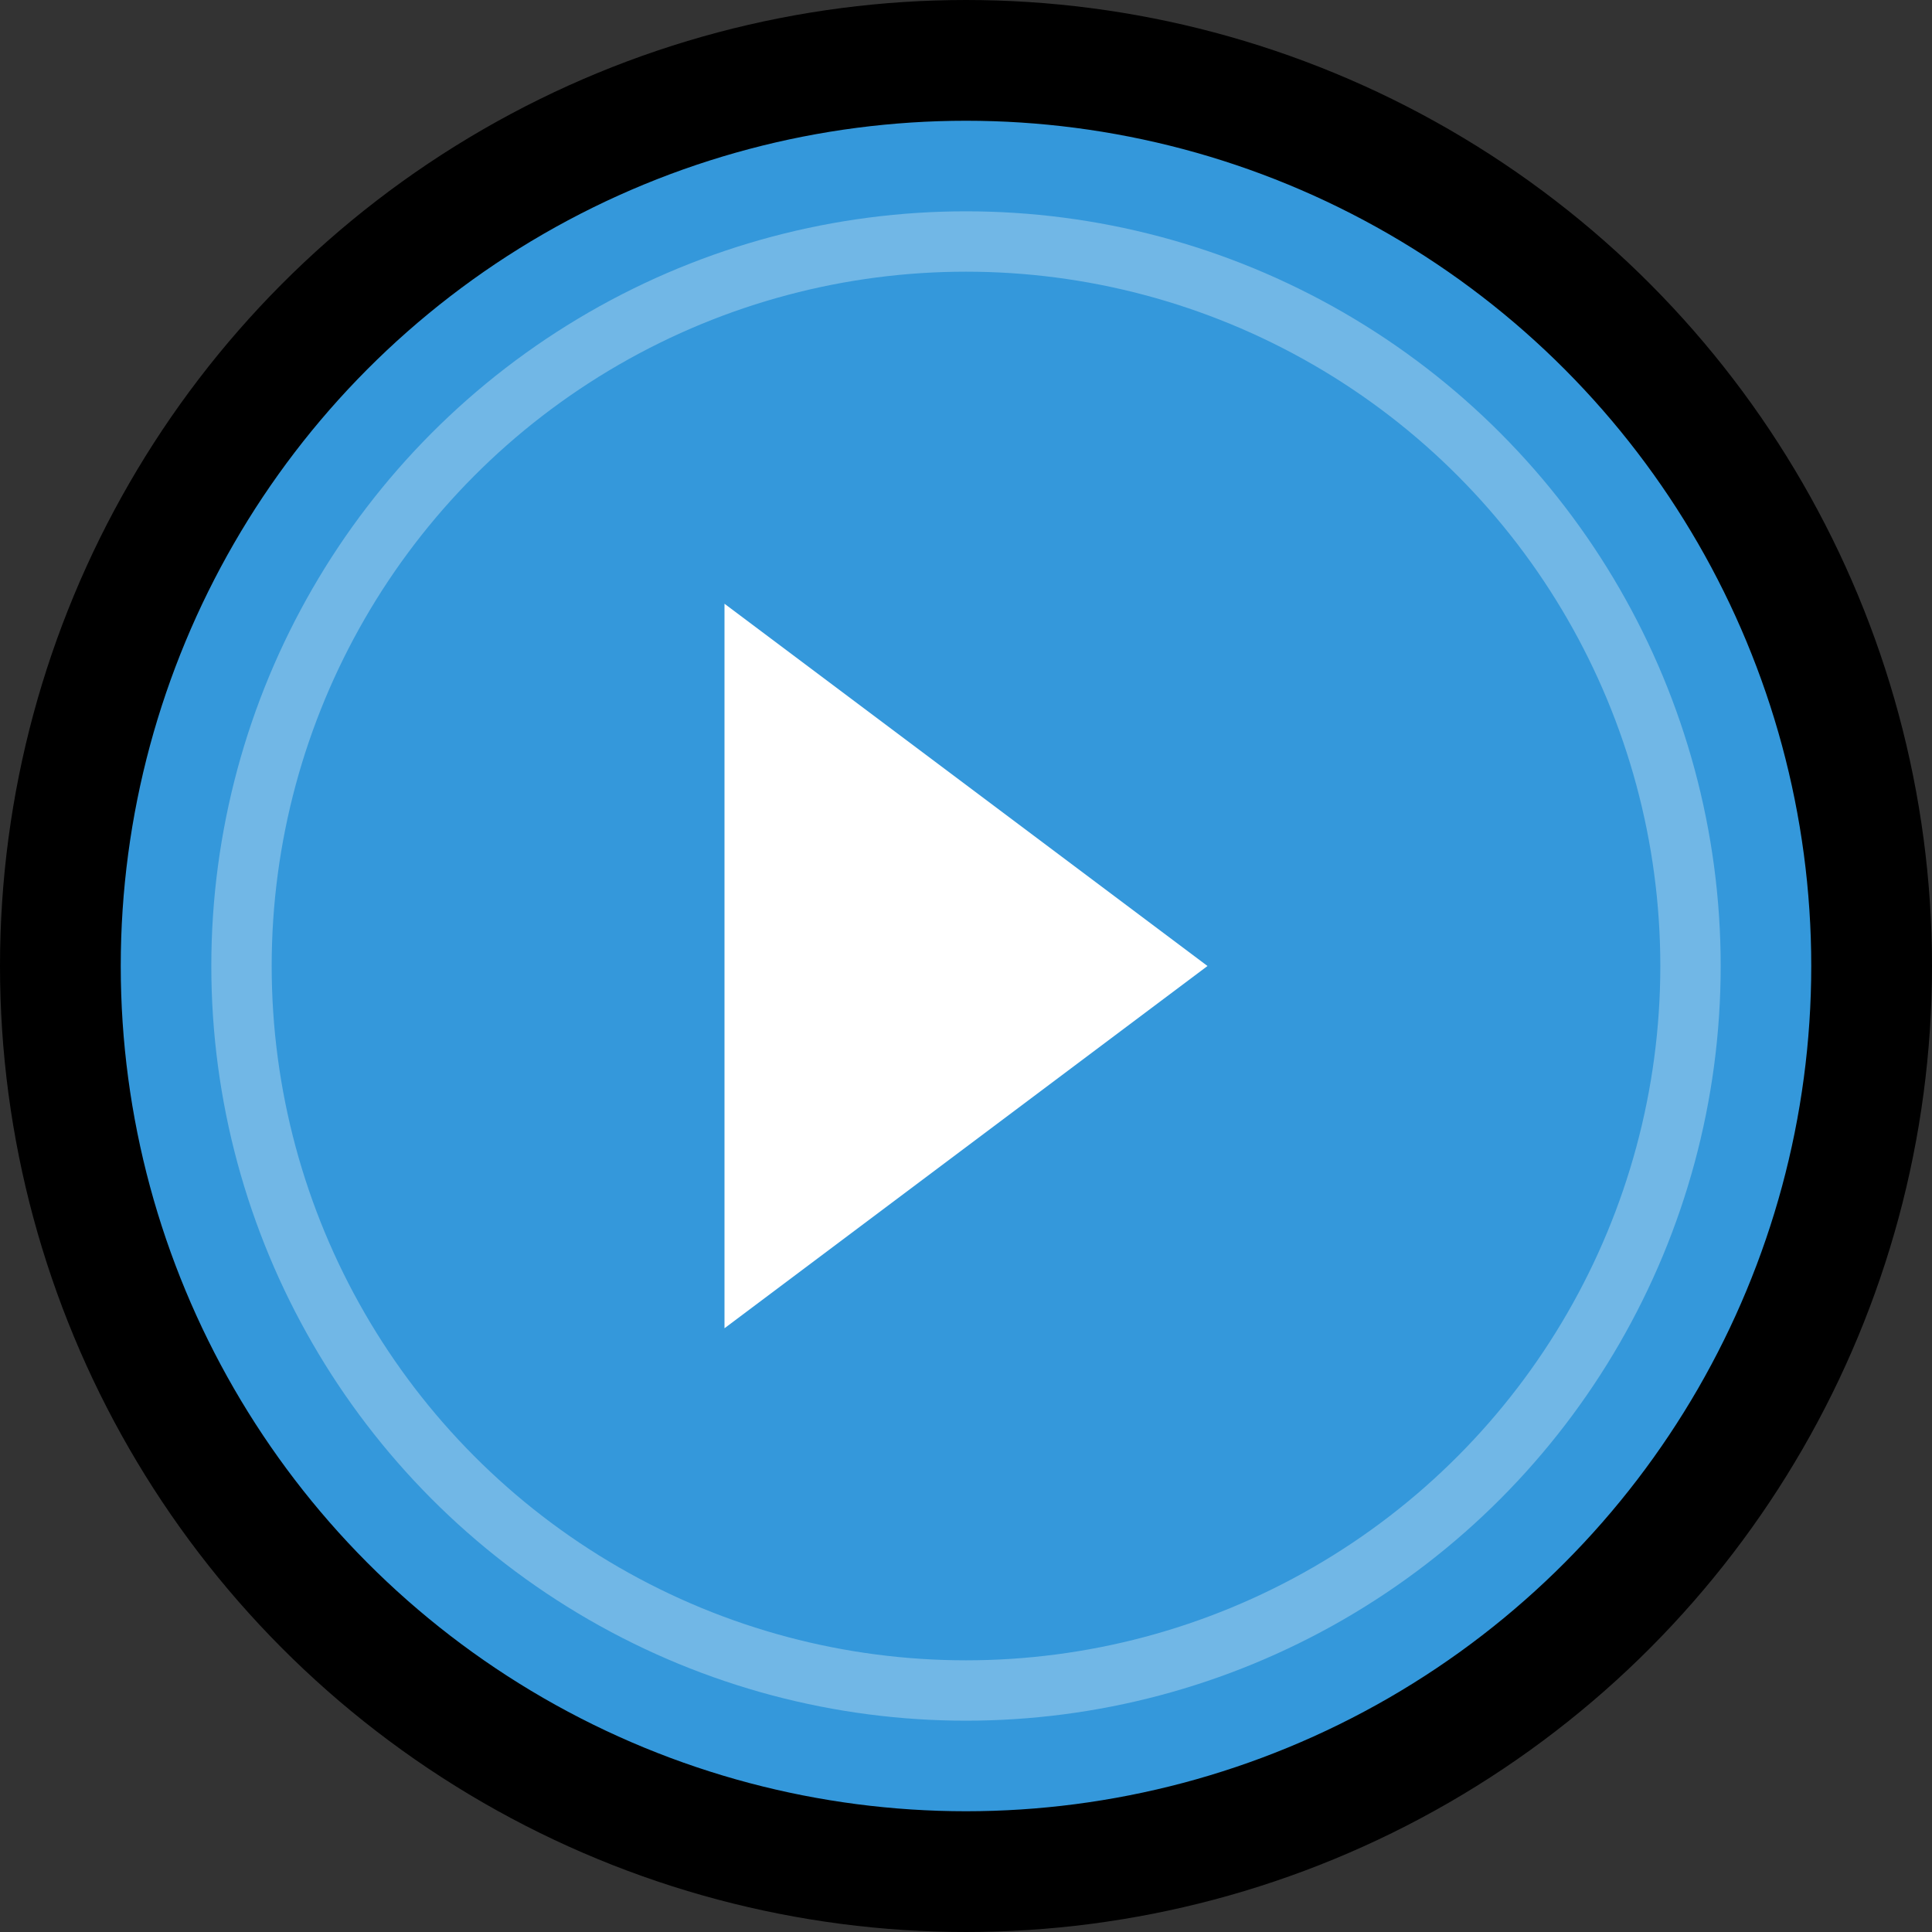
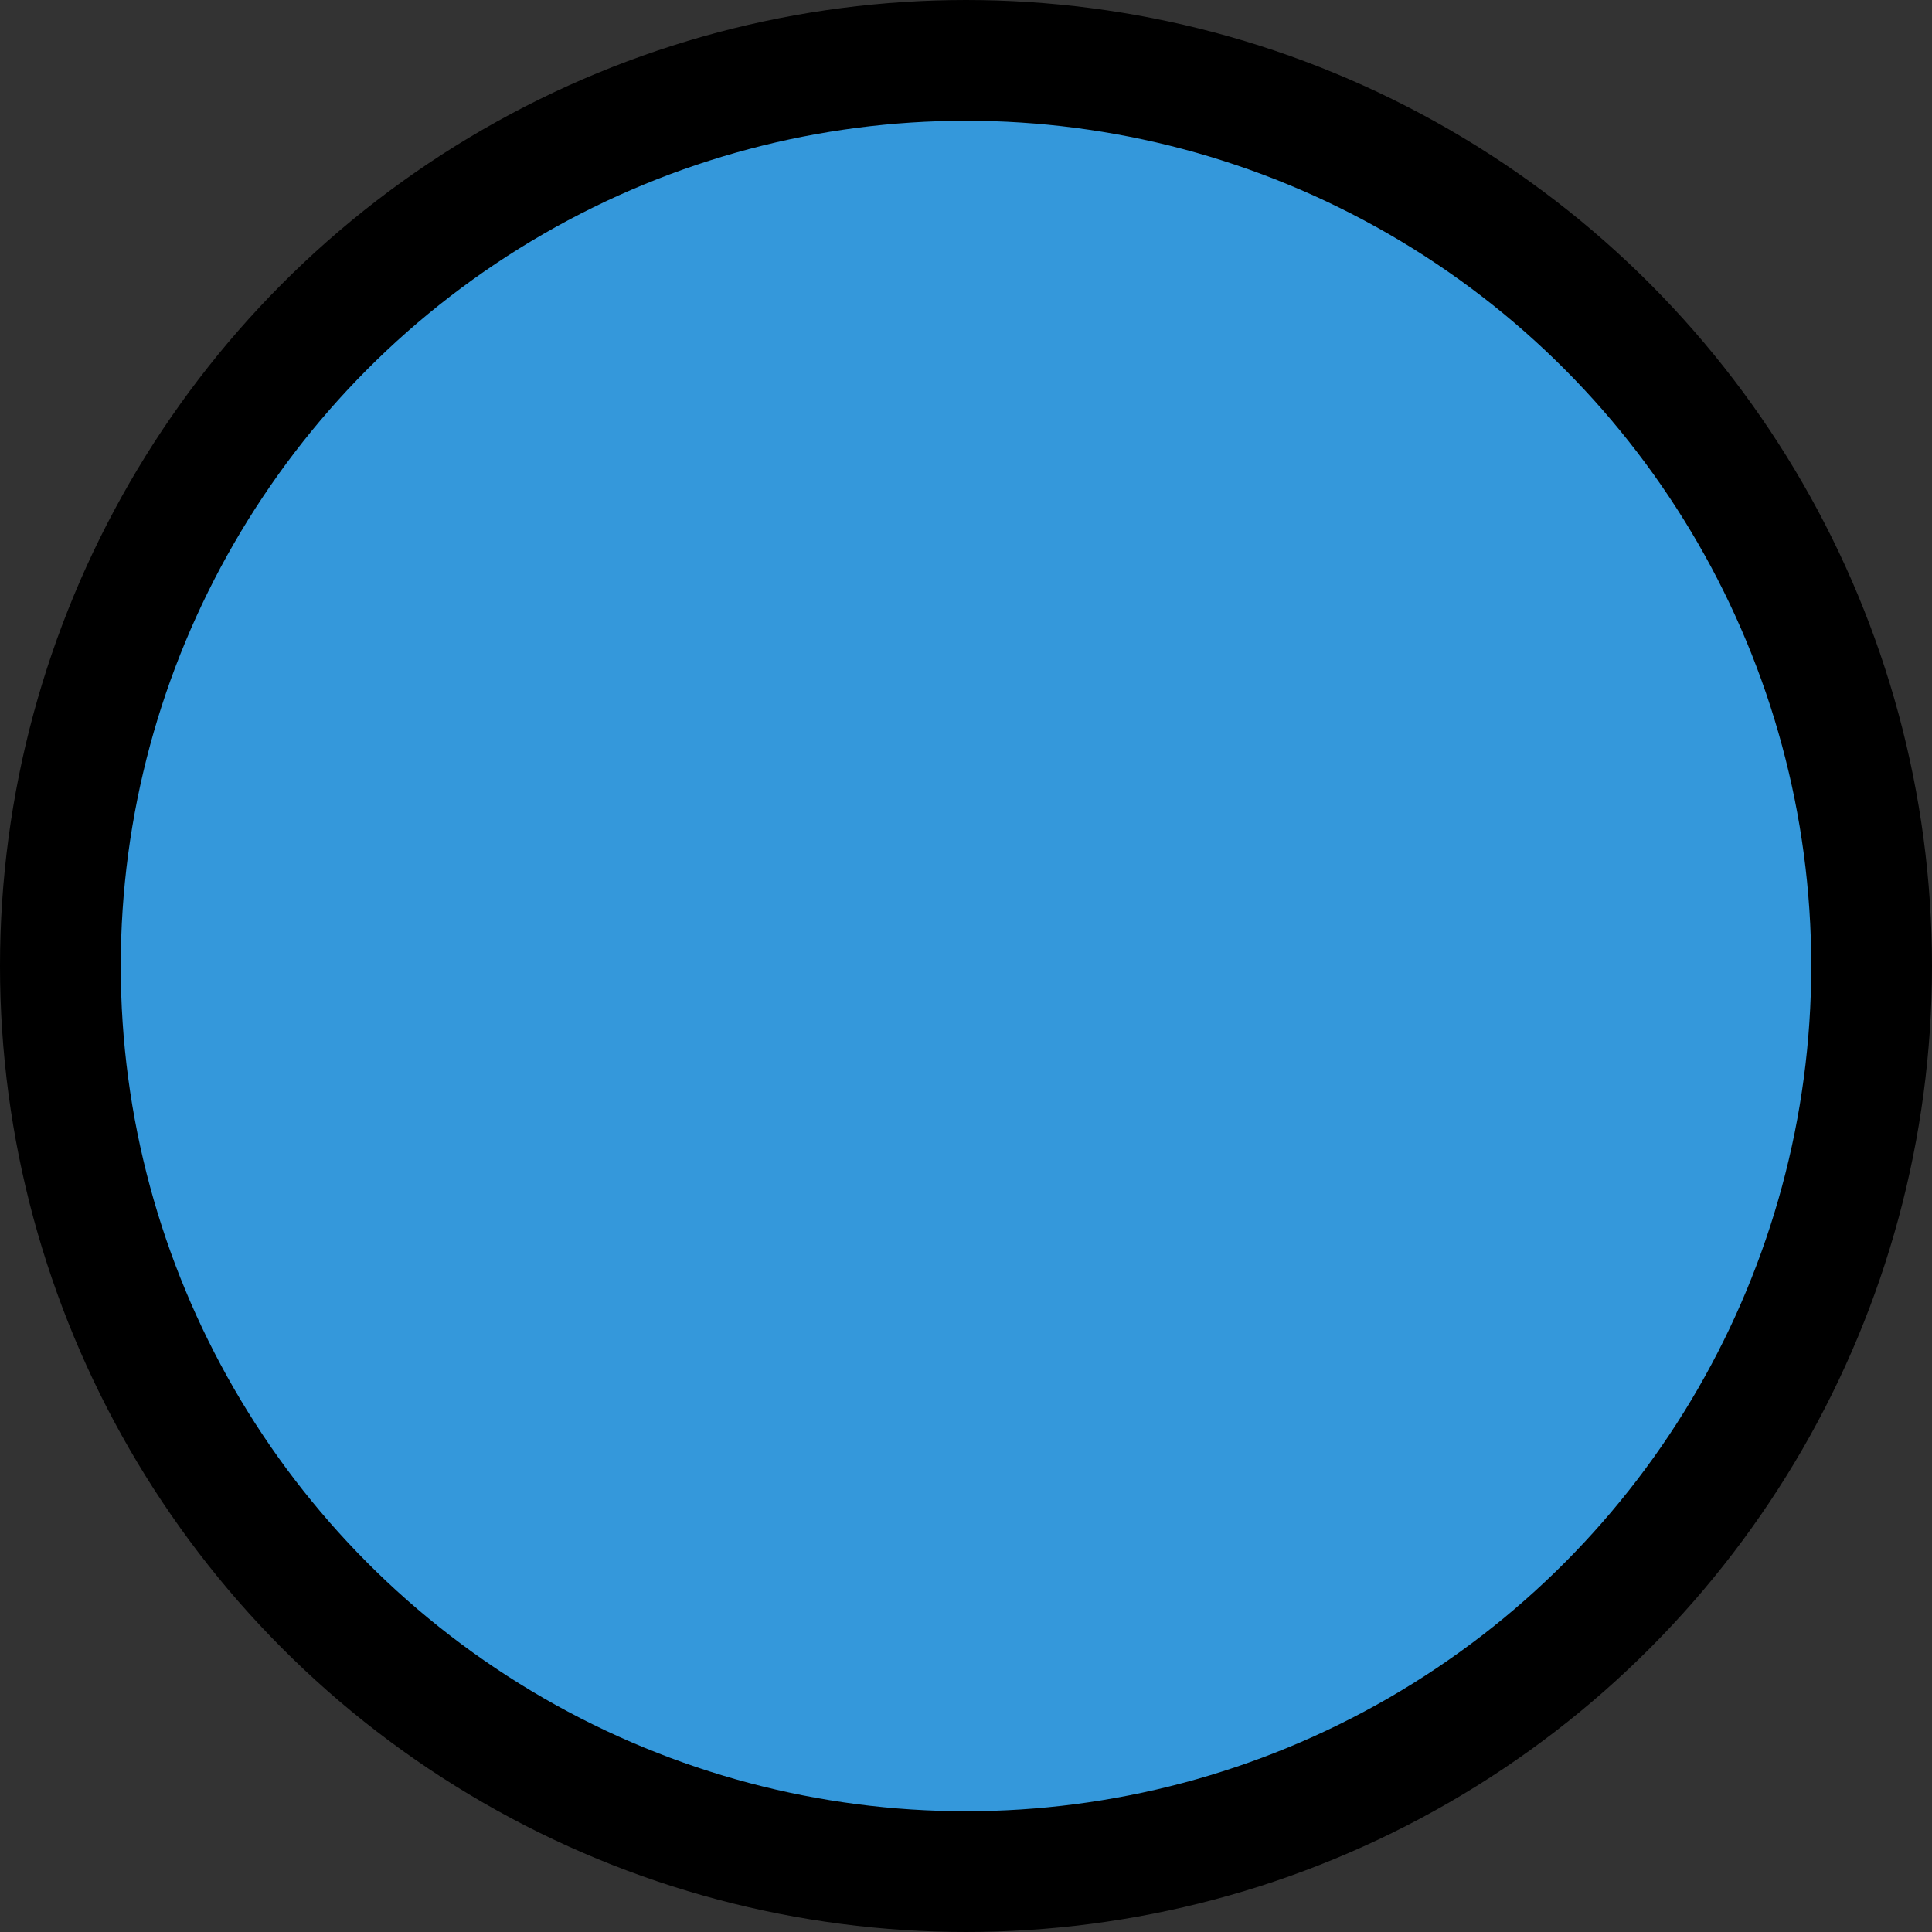
<svg xmlns="http://www.w3.org/2000/svg" width="32" height="32" viewBox="0 0 32 32" fill="none">
  <rect x="0" y="0" width="32" height="32" fill="#333333" stroke="none" />
  <circle cx="16" cy="16" r="15" fill="#3498db" stroke="#000" stroke-width="2" />
-   <path d="M12 10l8 6-8 6V10z" fill="#ffffff" />
-   <circle cx="16" cy="16" r="12" fill="none" stroke="#ffffff" stroke-width="1" opacity="0.3" />
+   <path d="M12 10V10z" fill="#ffffff" />
</svg>